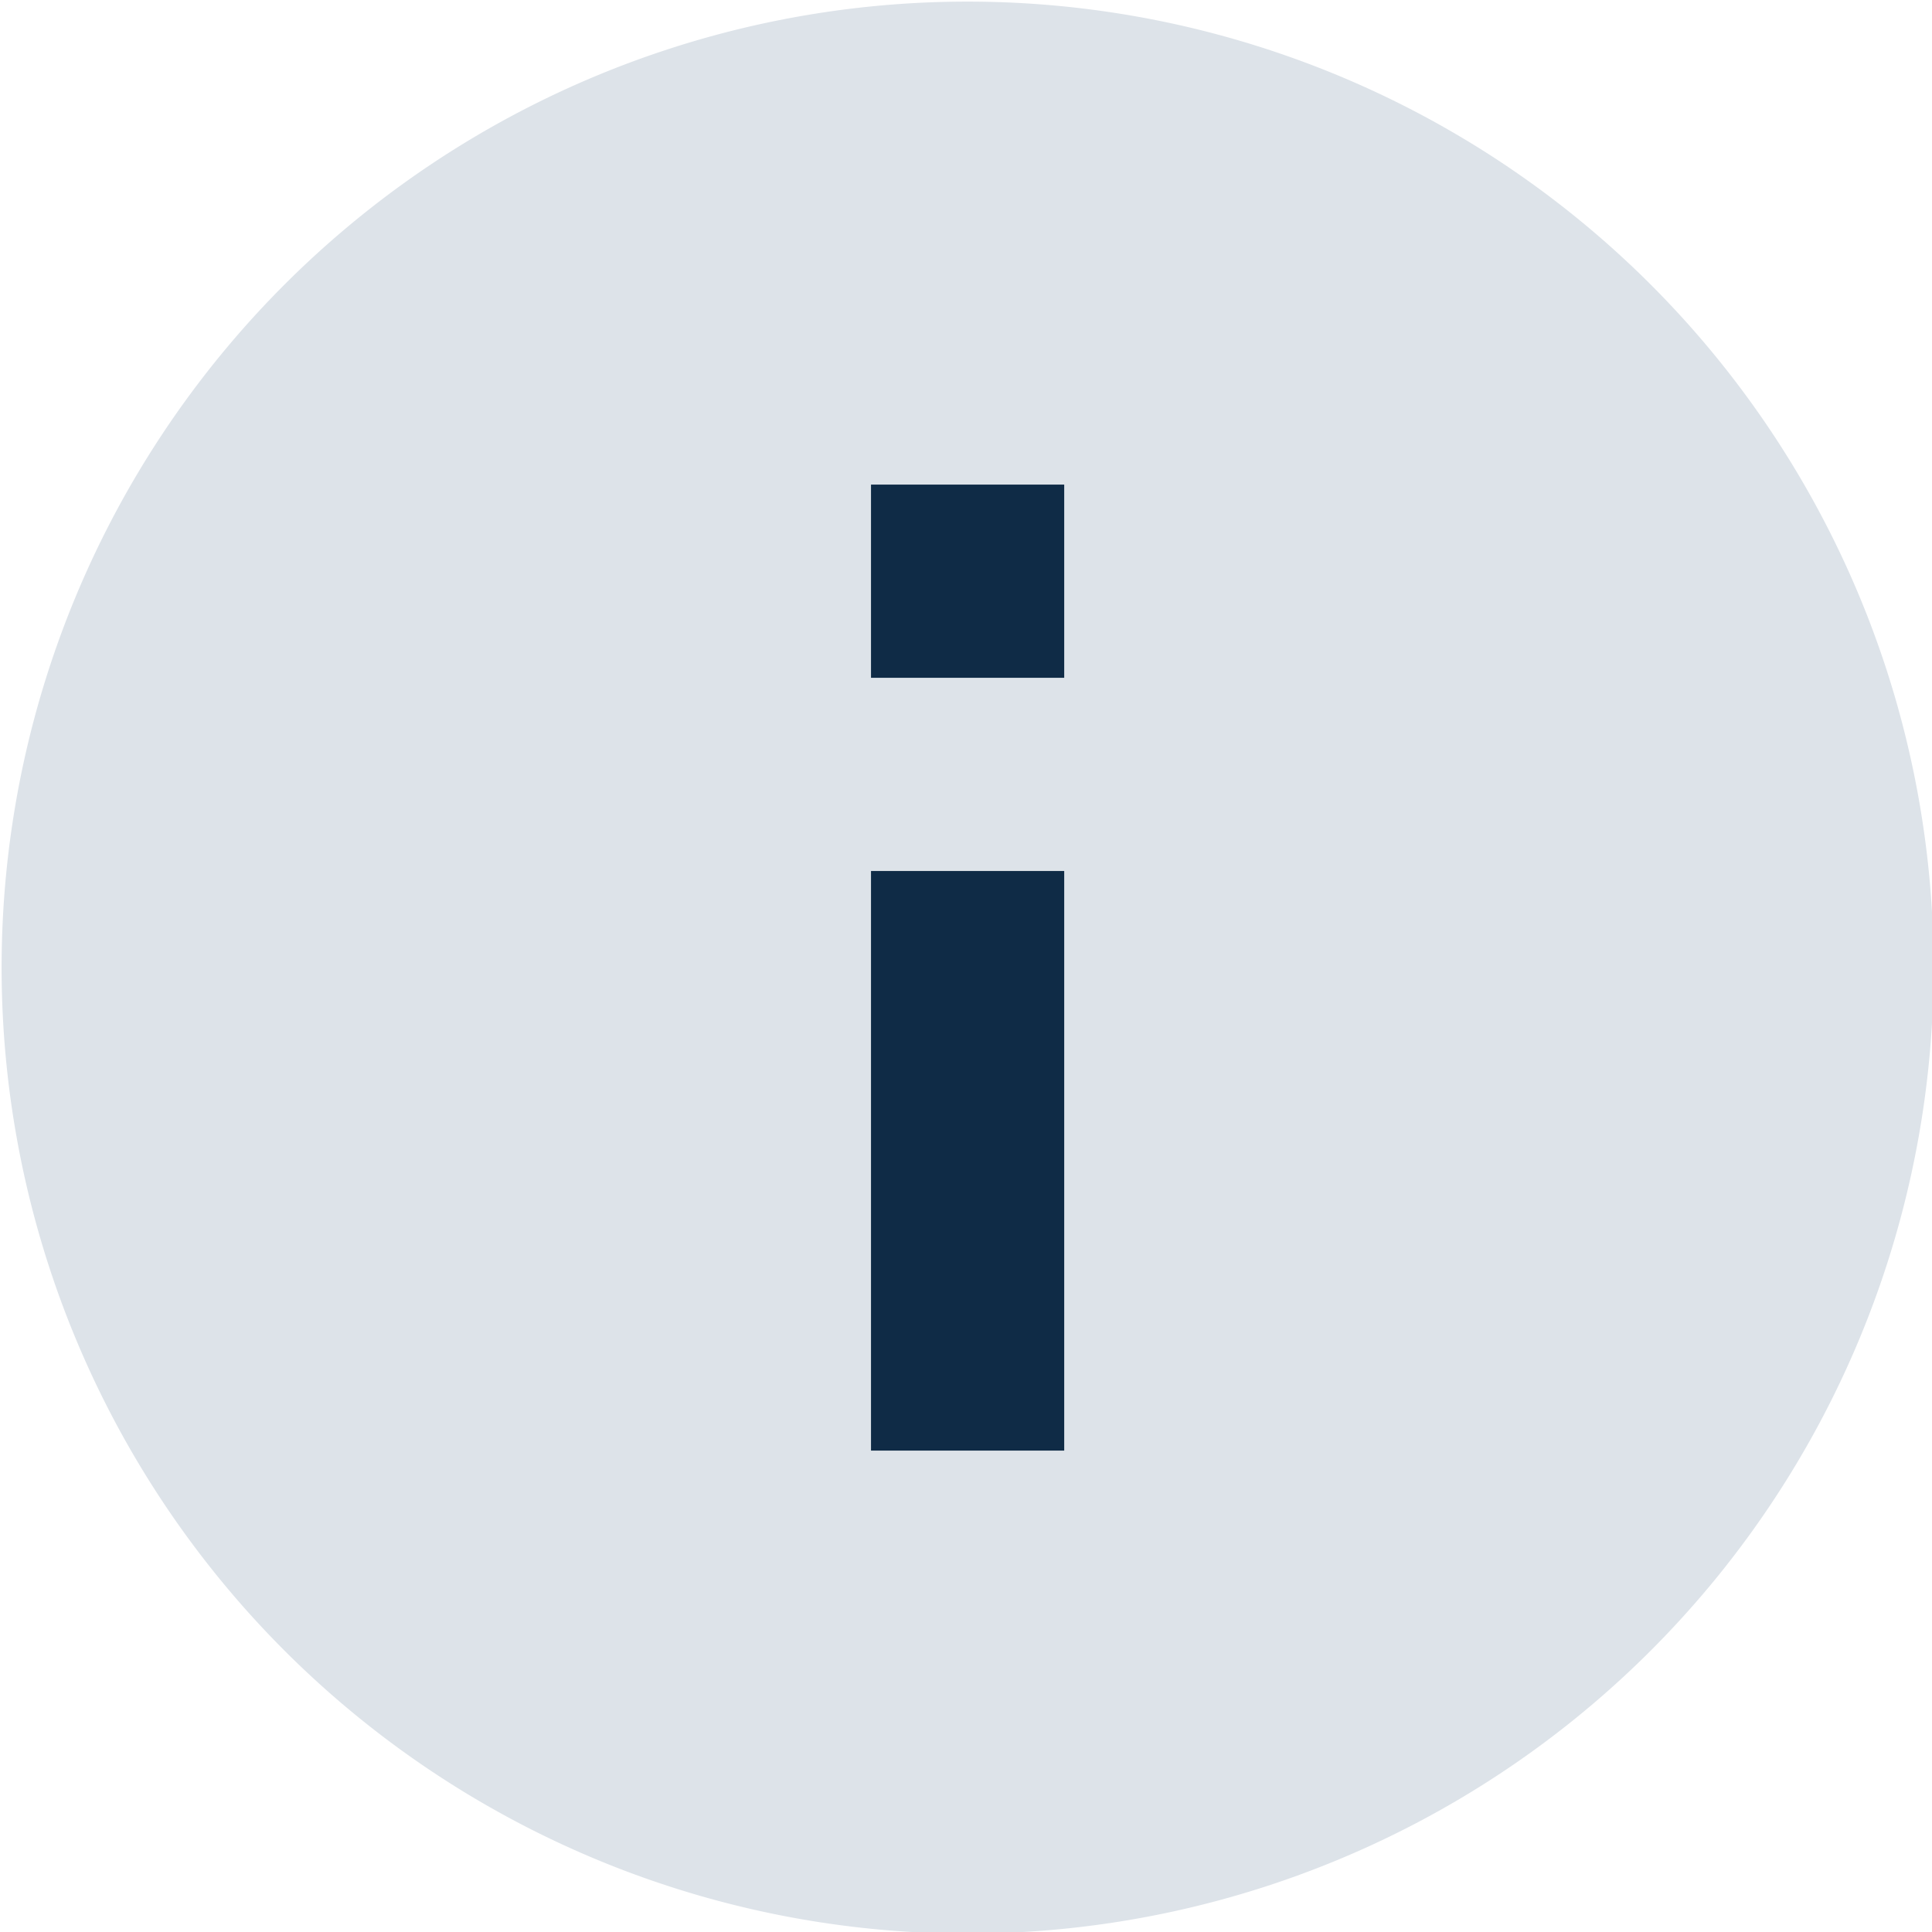
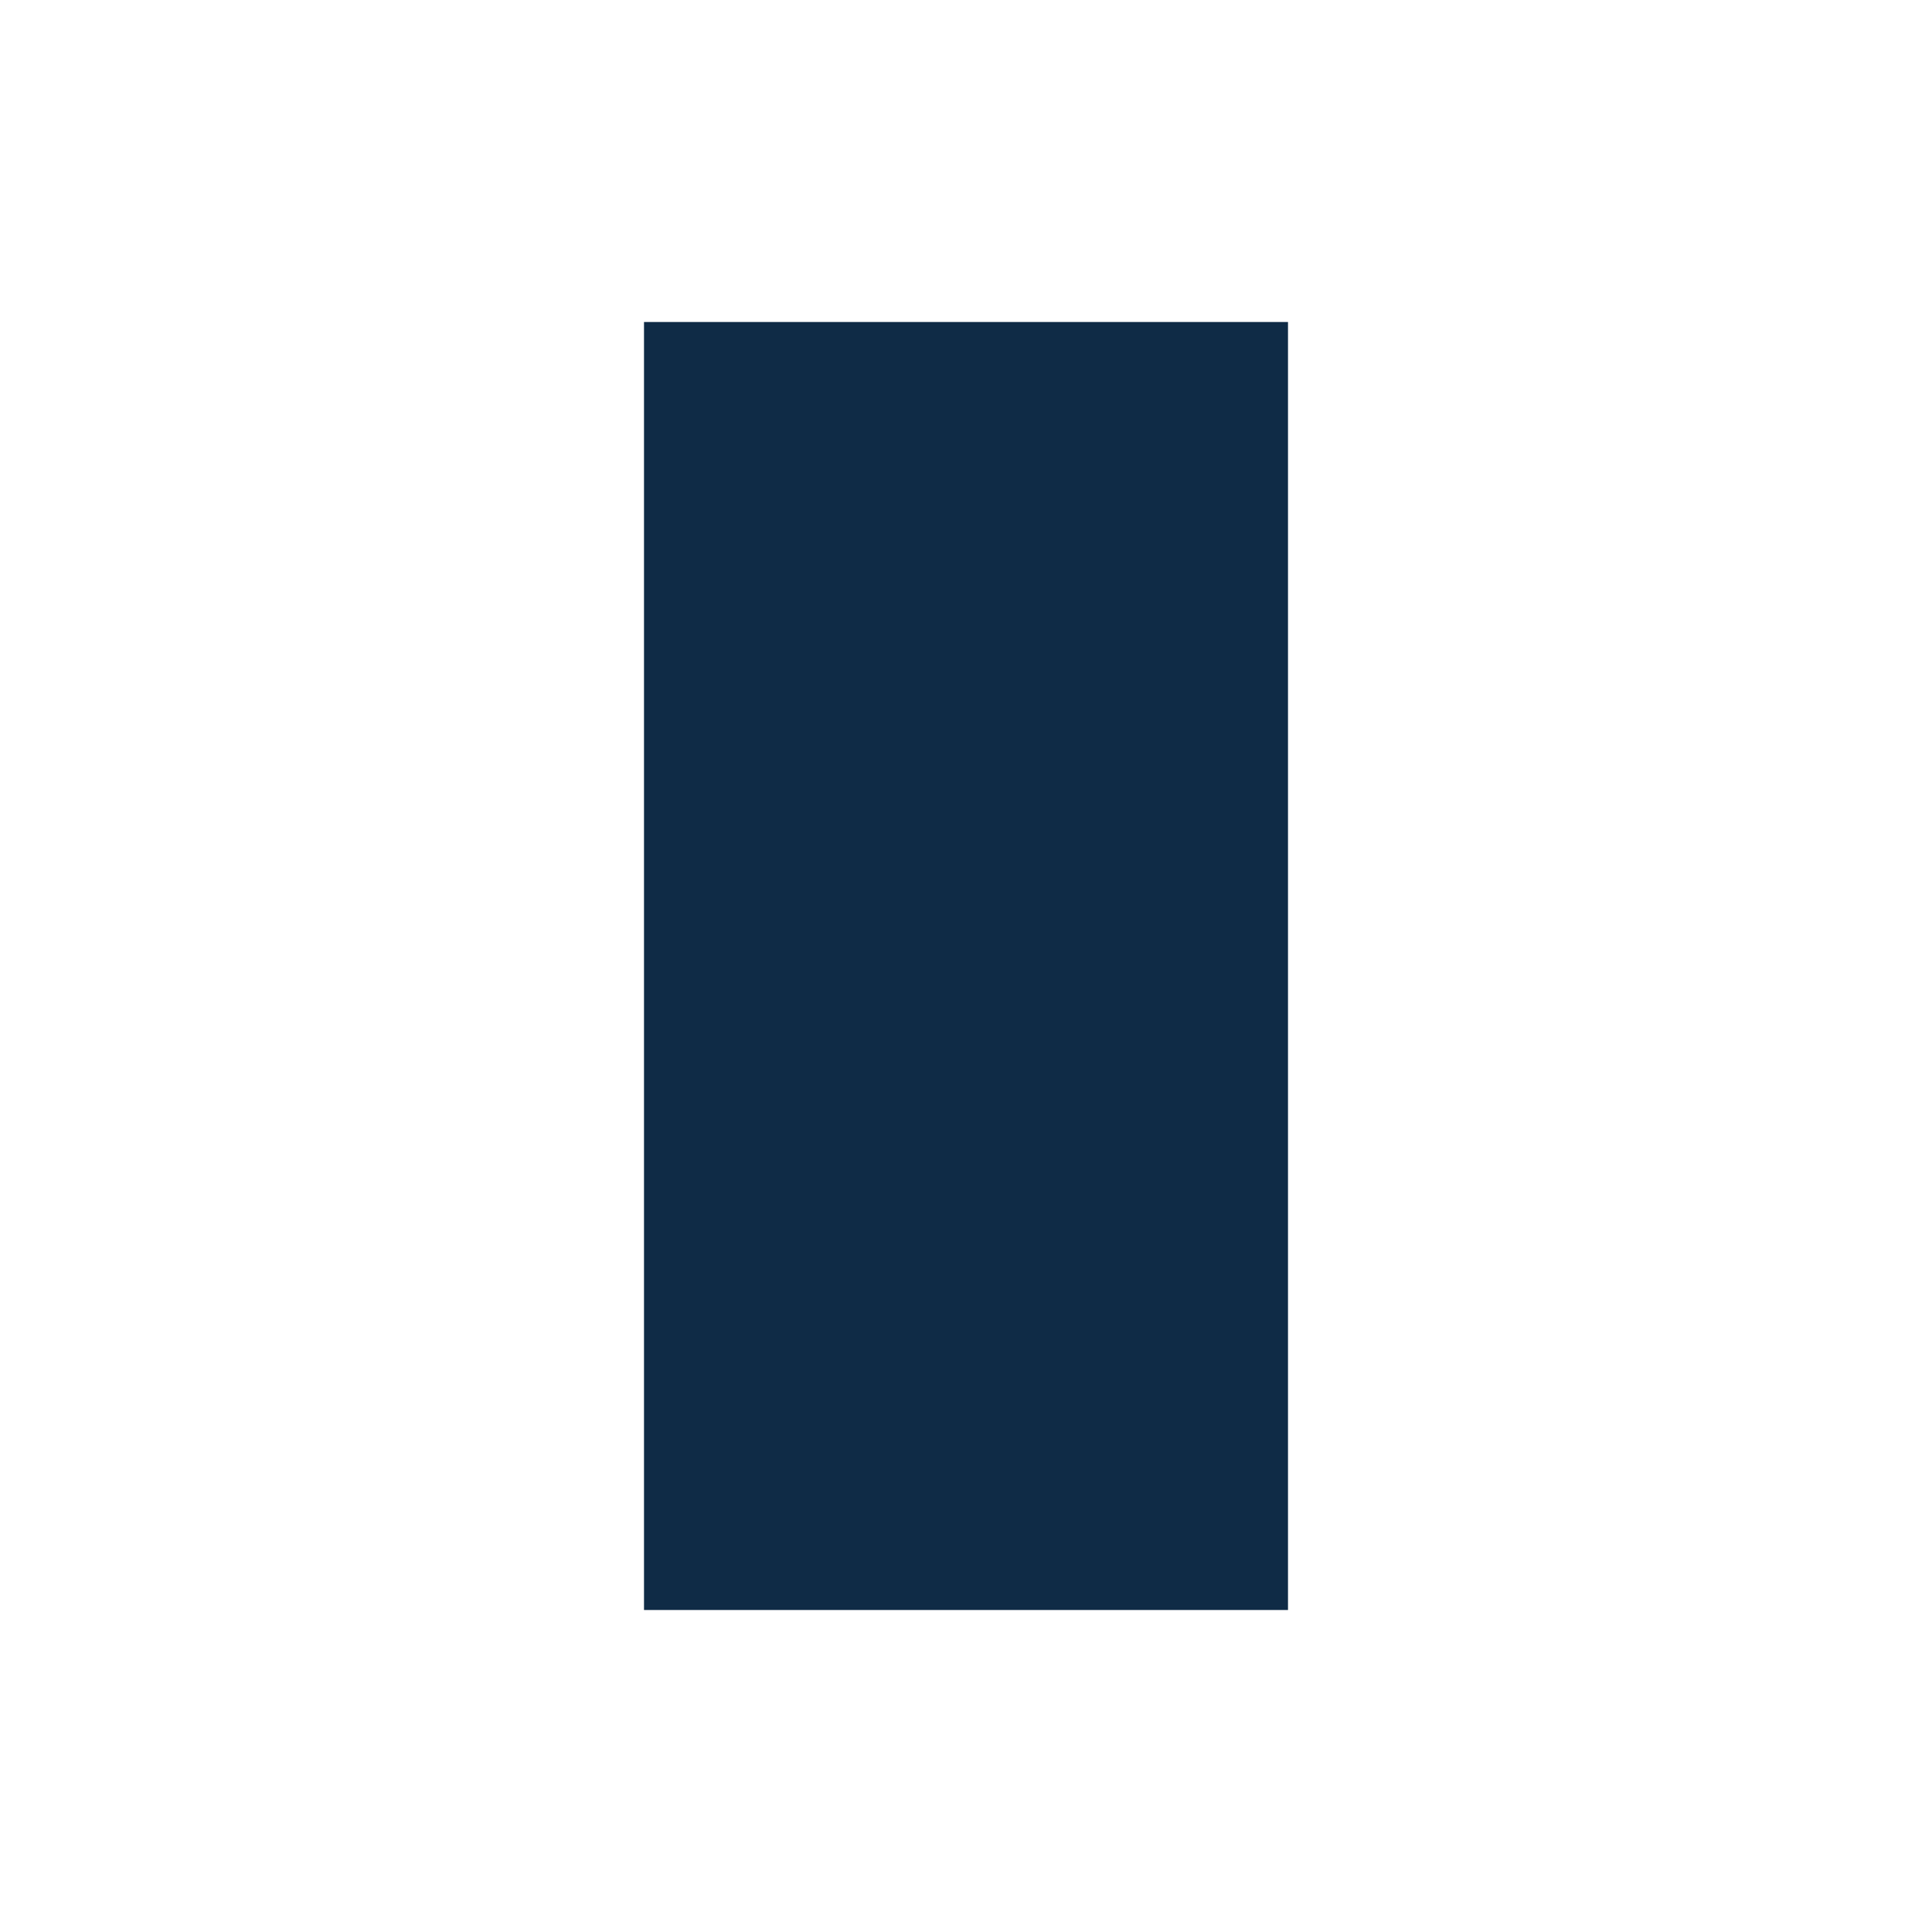
<svg xmlns="http://www.w3.org/2000/svg" width="18" height="18" fill="#DDE3E9" viewBox="0 0 24 24">
-   <path fill="none" d="M0 0h24v24H0z" />
  <path fill="#0F2B46" d="M8 4h8v16H8z" />
-   <path d="M12.02.02a12 12 0 1 0 0 24 12 12 0 0 0 0-24zm1.2 18h-2.4v-7.2h2.4zm0-9.6h-2.4v-2.4h2.4z" />
</svg>